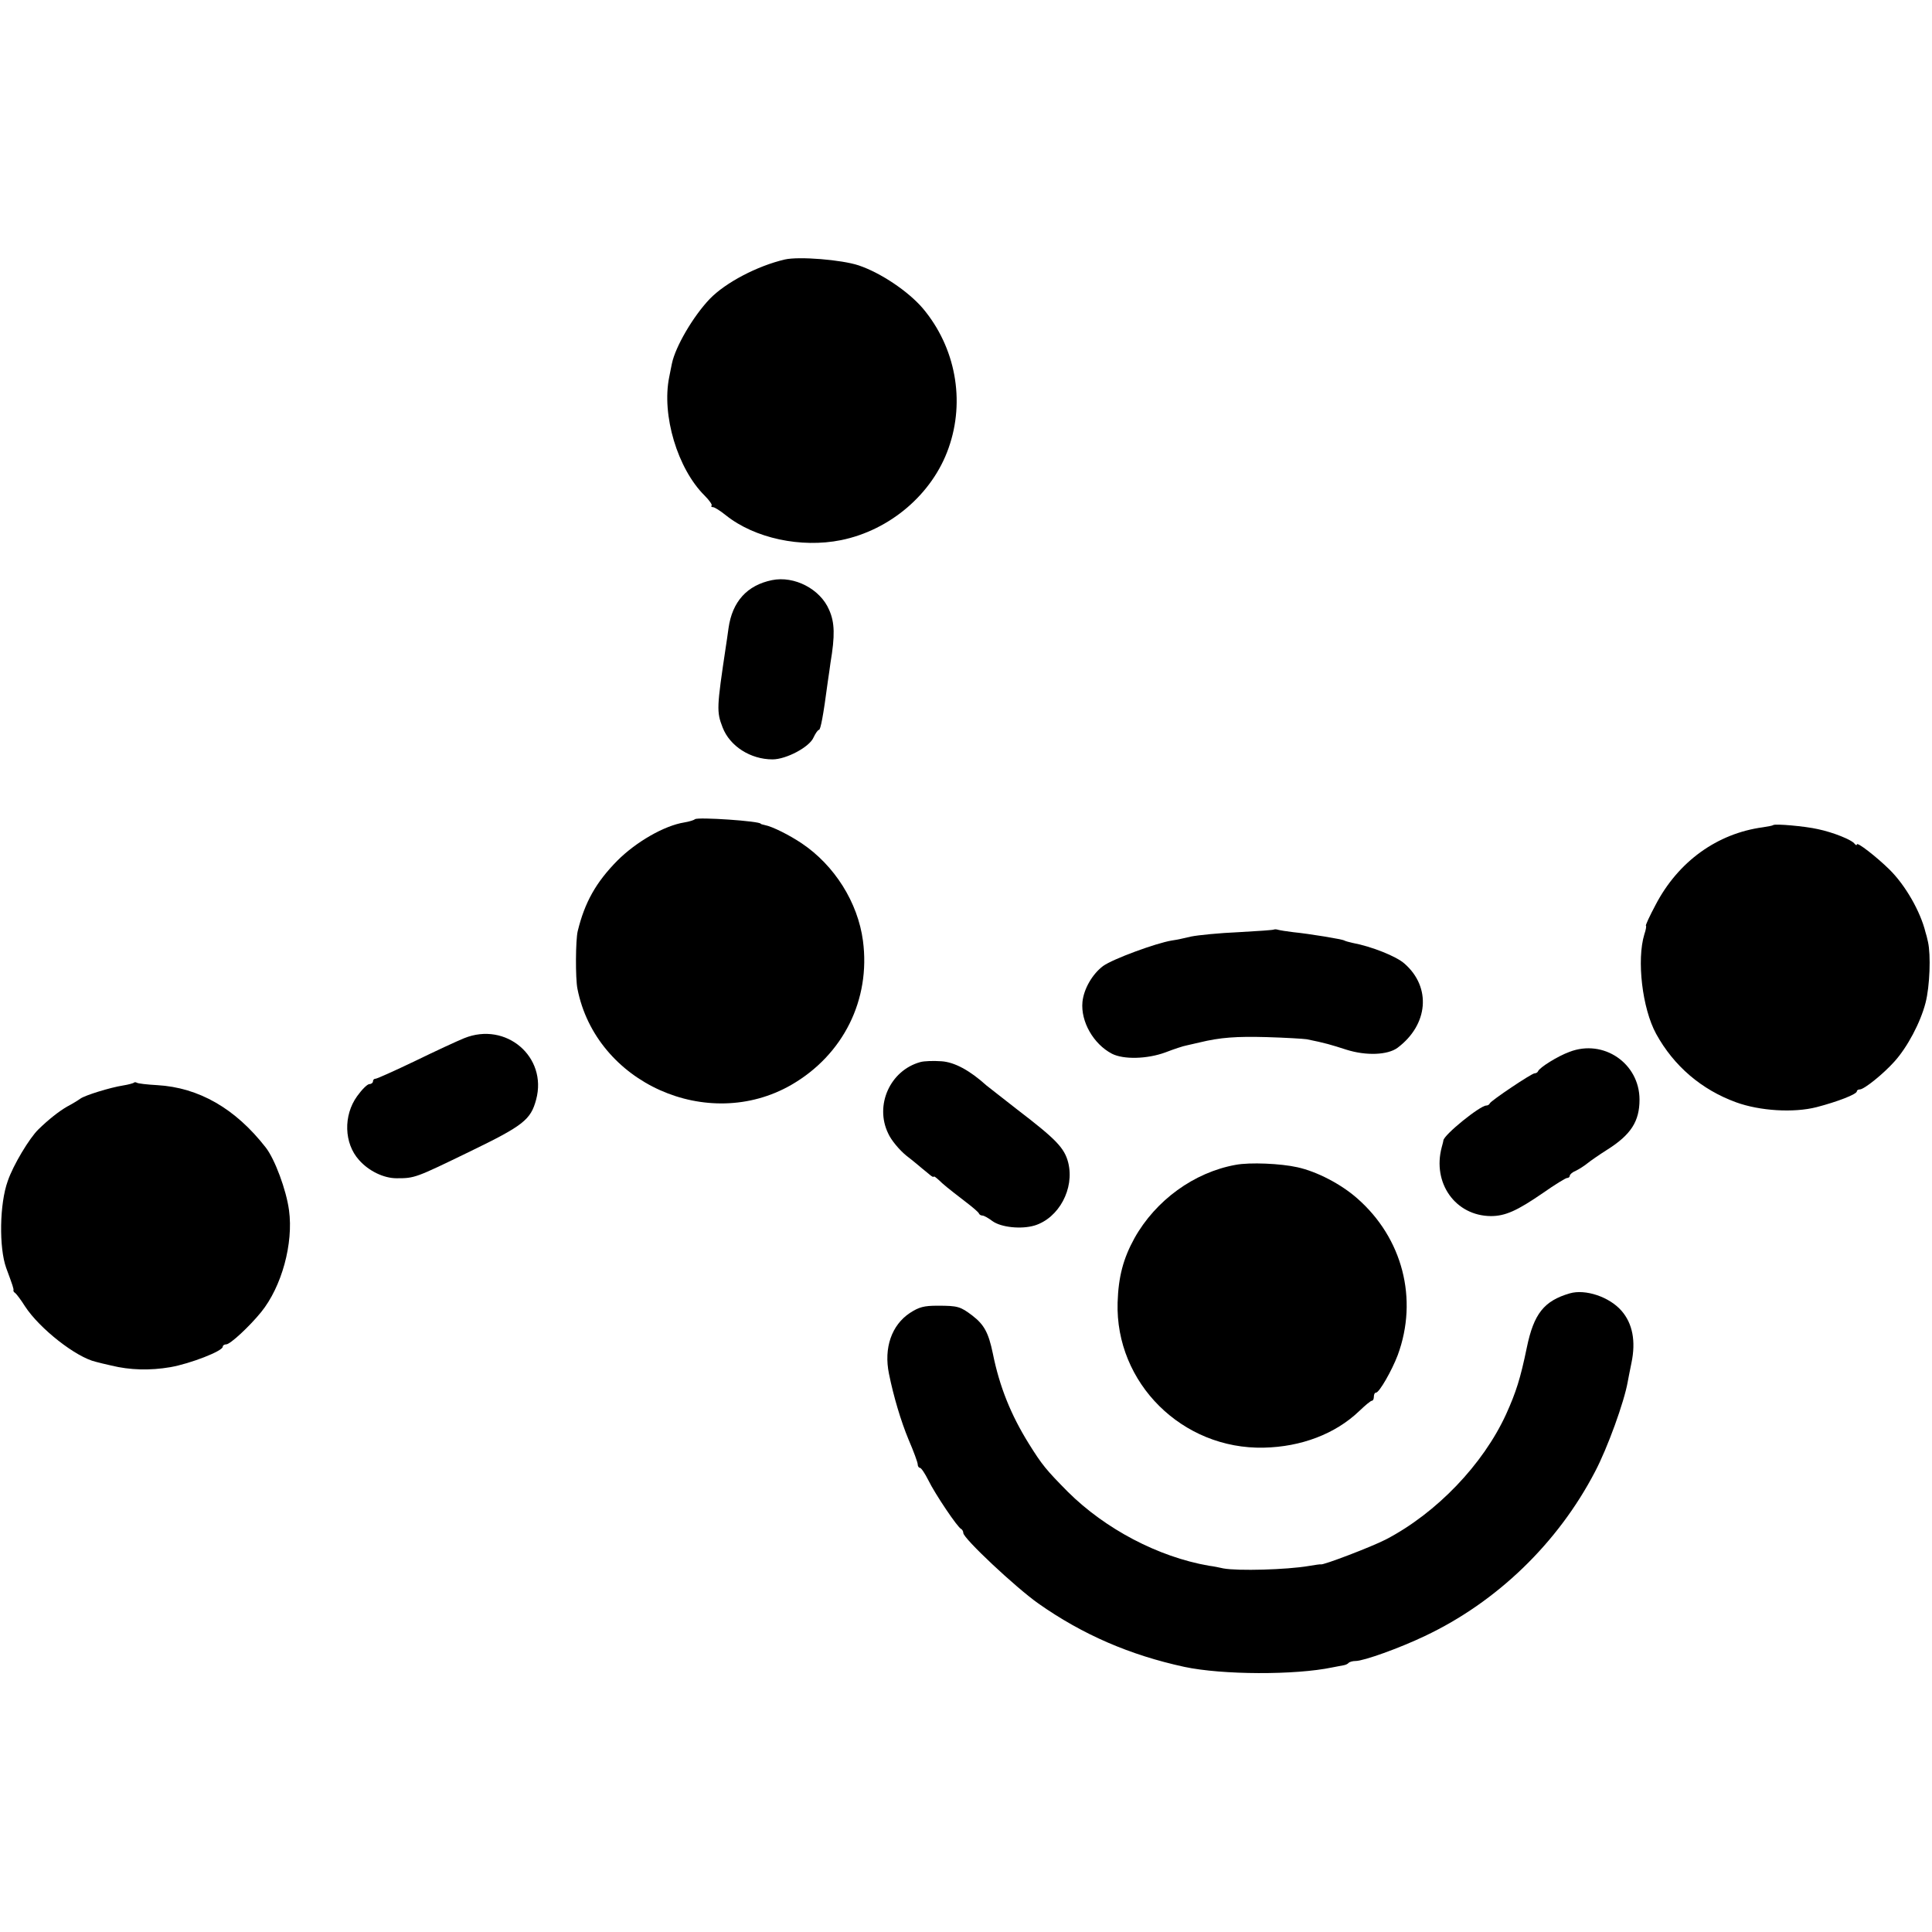
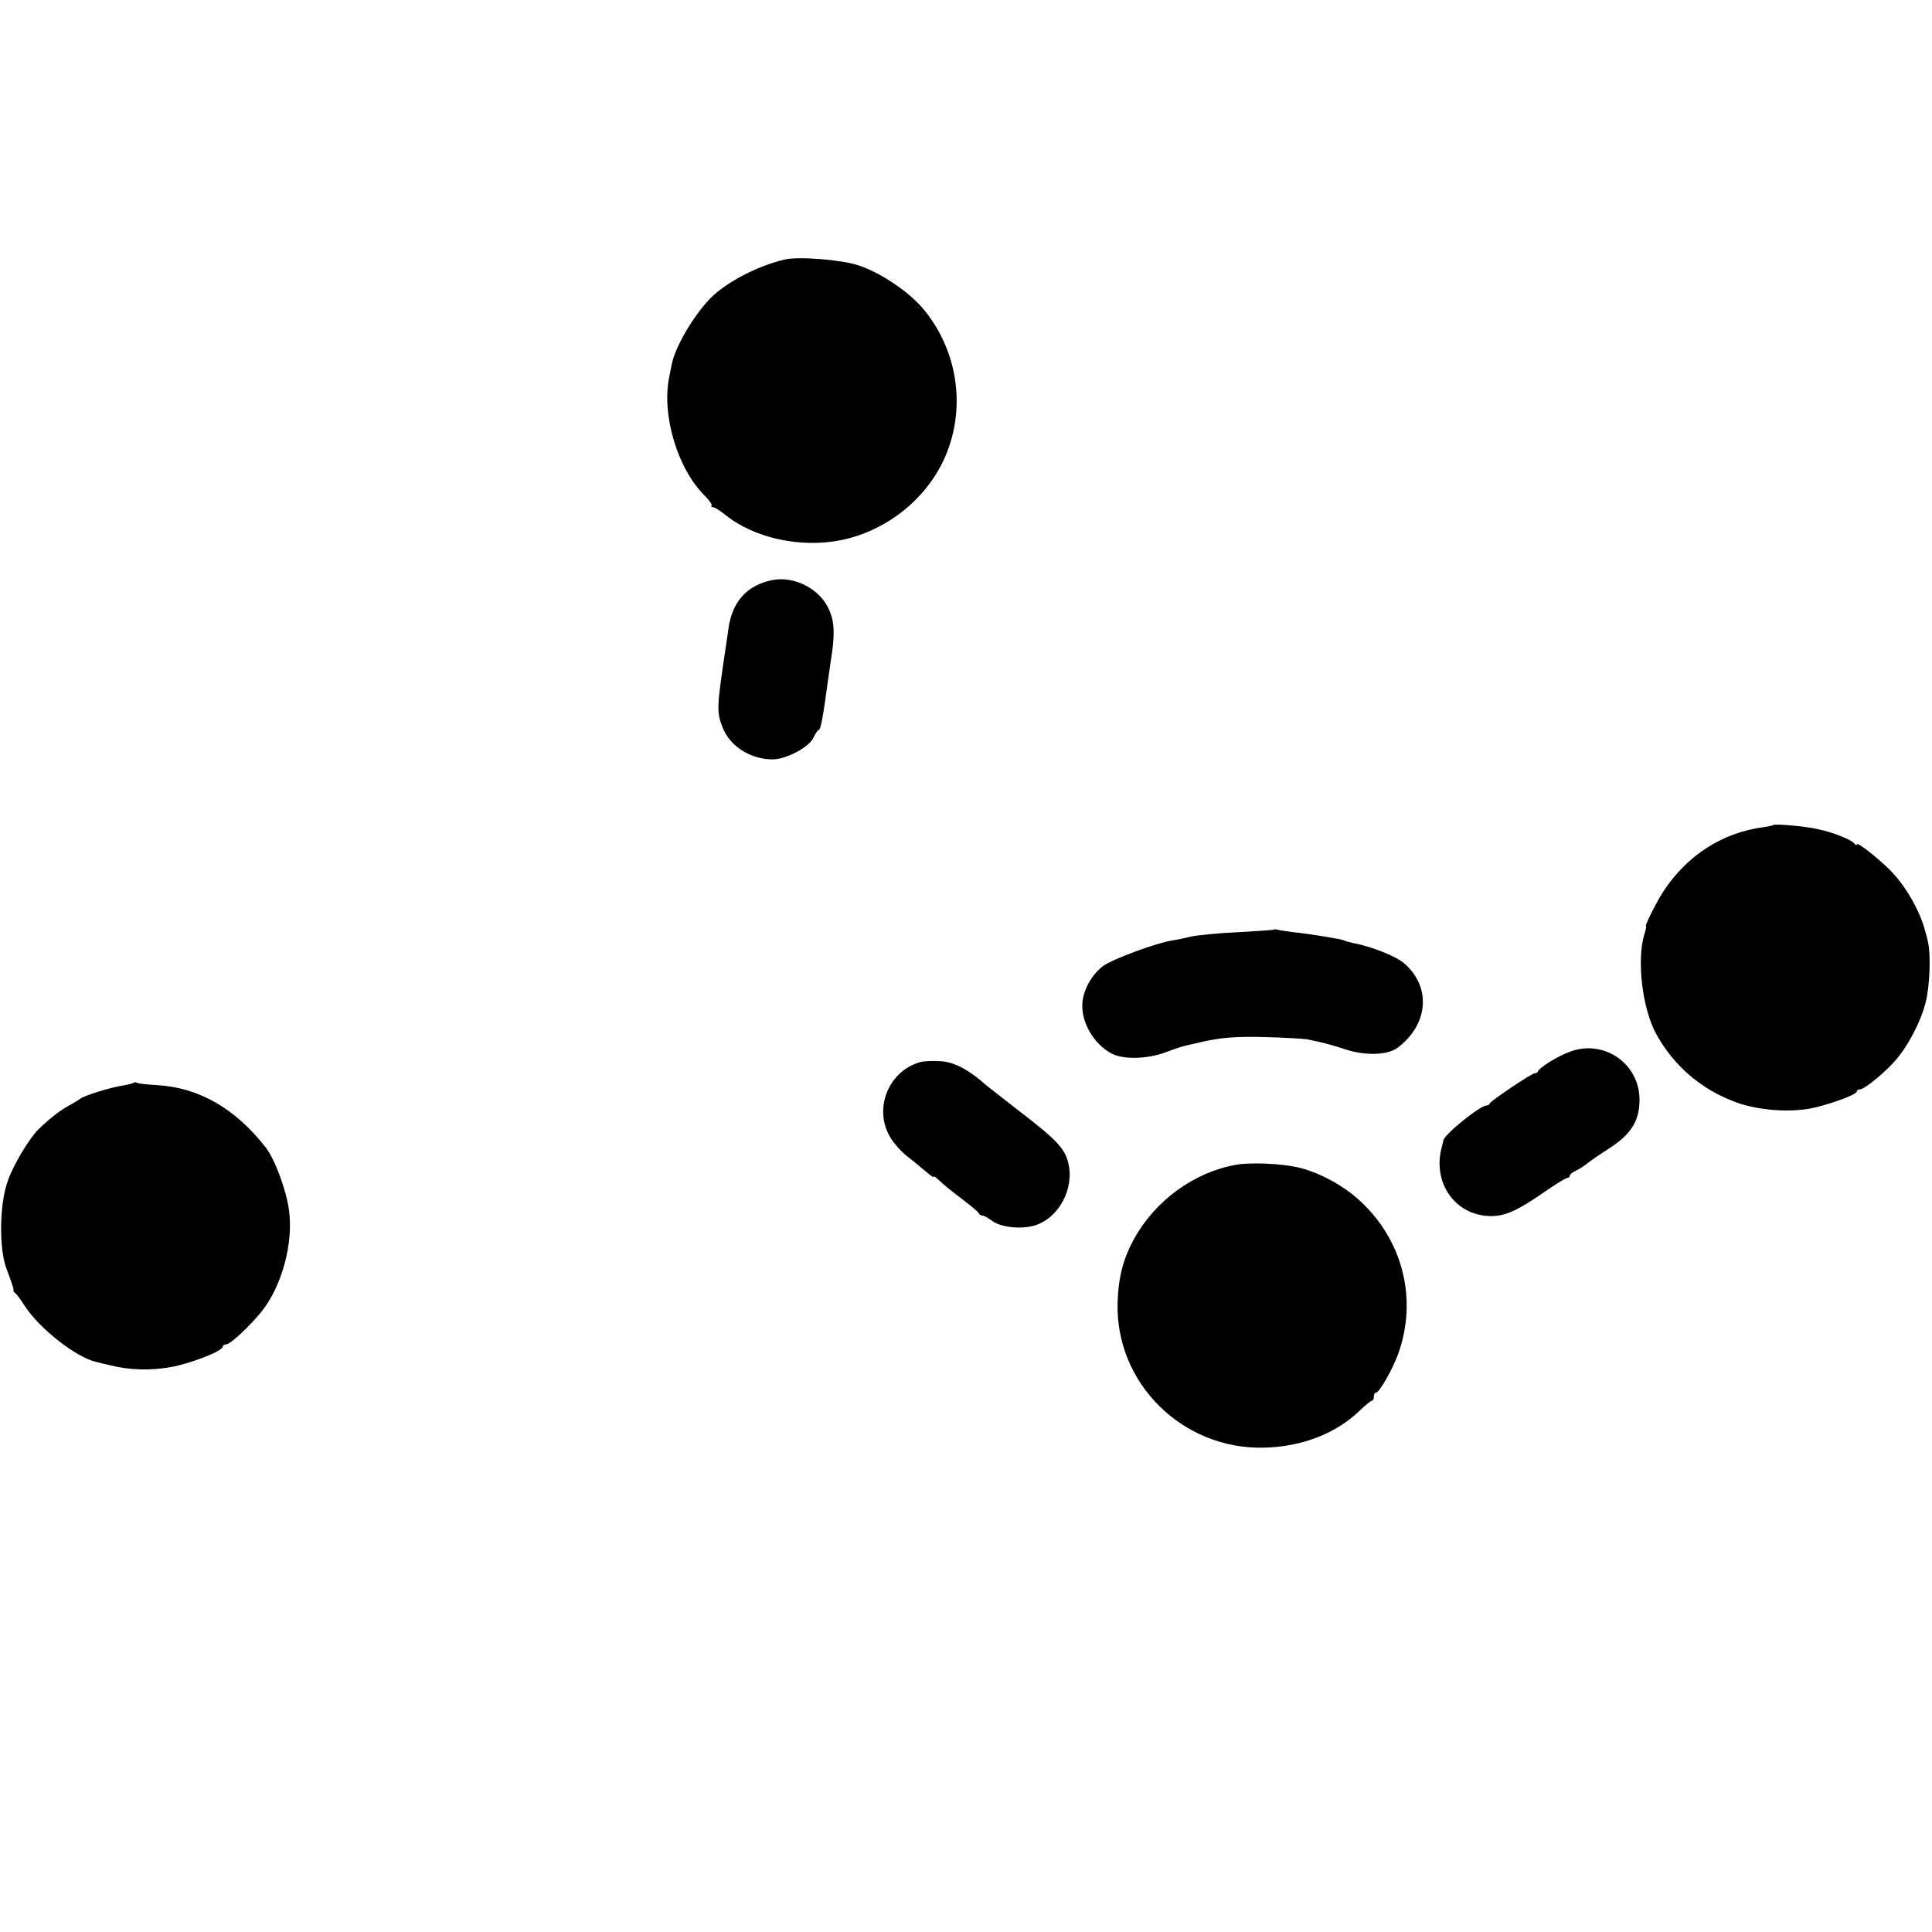
<svg xmlns="http://www.w3.org/2000/svg" version="1.0" width="720pt" height="720pt" viewBox="0 0 720 720" preserveAspectRatio="xMidYMid meet">
  <g transform="translate(0,720) scale(0.1,-0.1)" fill="#000000" stroke="none">
    <path d="M2925 6233 c-103 -24 -221 -86 -280 -147 -62 -65 -128 -178 -141 -241 -2 -11 -7 -33 -10 -50 -29 -142 31 -342 132 -442 17 -17 29 -34 26 -37 -3 -3 -1 -6 5 -6 6 0 28 -14 49 -31 107 -85 279 -122 428 -92 183 37 341 172 401 343 63 177 26 376 -96 521 -54 63 -156 132 -239 160 -63 21 -222 34 -275 22z" />
    <path d="M2877 5038 c-93 -19 -148 -80 -162 -179 -3 -24 -8 -55 -10 -69 -34 -227 -35 -242 -12 -301 27 -70 104 -119 186 -119 51 0 138 46 153 82 7 15 16 28 20 28 6 0 16 51 33 180 4 25 8 56 10 70 17 101 16 150 -5 197 -33 78 -130 128 -213 111z" />
-     <path d="M2590 4147 c-3 -3 -21 -9 -40 -12 -75 -12 -180 -73 -249 -142 -80 -81 -122 -156 -148 -263 -8 -32 -9 -176 -1 -215 69 -351 486 -537 797 -358 194 112 296 318 267 537 -19 143 -106 281 -228 363 -46 31 -110 63 -137 68 -9 2 -16 4 -16 5 0 10 -236 26 -245 17z" />
-     <path d="M6608 4125 c-2 -2 -19 -5 -38 -8 -171 -23 -316 -128 -400 -289 -23 -43 -39 -78 -36 -78 2 0 0 -15 -6 -32 -29 -95 -8 -276 44 -371 66 -120 169 -208 298 -255 88 -32 214 -40 300 -18 77 20 150 48 150 59 0 4 5 7 11 7 16 0 88 58 129 104 48 53 97 145 116 219 16 62 20 179 9 227 -3 14 -7 30 -9 35 -19 78 -75 176 -135 235 -48 47 -121 104 -121 93 0 -4 -4 -3 -8 2 -10 15 -80 43 -137 55 -48 11 -161 21 -167 15z" />
+     <path d="M6608 4125 c-2 -2 -19 -5 -38 -8 -171 -23 -316 -128 -400 -289 -23 -43 -39 -78 -36 -78 2 0 0 -15 -6 -32 -29 -95 -8 -276 44 -371 66 -120 169 -208 298 -255 88 -32 214 -40 300 -18 77 20 150 48 150 59 0 4 5 7 11 7 16 0 88 58 129 104 48 53 97 145 116 219 16 62 20 179 9 227 -3 14 -7 30 -9 35 -19 78 -75 176 -135 235 -48 47 -121 104 -121 93 0 -4 -4 -3 -8 2 -10 15 -80 43 -137 55 -48 11 -161 21 -167 15" />
    <path d="M4748 3736 c-1 -2 -61 -6 -133 -10 -71 -3 -150 -11 -175 -16 -25 -6 -57 -13 -73 -15 -60 -10 -220 -69 -256 -95 -40 -30 -72 -85 -77 -134 -7 -73 41 -157 110 -193 43 -22 131 -20 199 5 31 12 67 24 79 26 13 3 34 8 48 11 78 19 138 23 250 20 69 -2 136 -6 150 -8 69 -14 89 -20 148 -39 73 -23 153 -20 190 7 115 86 127 226 26 314 -30 27 -123 64 -193 77 -14 3 -28 7 -31 9 -8 5 -130 25 -190 31 -25 3 -50 7 -57 9 -6 2 -13 2 -15 1z" />
-     <path d="M1730 3331 c-25 -10 -107 -48 -183 -85 -75 -36 -142 -66 -147 -66 -6 0 -10 -4 -10 -10 0 -5 -6 -10 -13 -10 -8 0 -28 -20 -46 -45 -52 -72 -49 -176 7 -238 36 -41 92 -68 140 -68 68 0 70 1 274 100 198 96 226 118 246 193 43 159 -112 292 -268 229z" />
    <path d="M5849 3280 c-44 -16 -111 -58 -117 -72 -2 -5 -8 -8 -13 -8 -11 0 -163 -102 -167 -112 -2 -5 -8 -8 -13 -8 -23 0 -157 -108 -160 -130 0 -3 -3 -14 -6 -25 -36 -134 51 -256 183 -257 54 0 98 20 194 86 44 31 85 56 90 56 6 0 10 4 10 8 0 5 10 14 23 19 12 6 31 18 42 27 11 9 44 32 74 51 89 56 121 106 121 187 0 135 -134 227 -261 178z" />
    <path d="M3430 3242 c-113 -31 -171 -161 -120 -266 11 -25 42 -62 68 -83 26 -20 52 -42 59 -48 7 -5 19 -16 28 -23 8 -7 15 -10 15 -7 0 3 8 -3 18 -12 20 -19 28 -26 102 -83 25 -19 47 -38 48 -42 2 -5 8 -8 13 -8 6 0 22 -9 38 -21 32 -23 107 -31 157 -16 90 28 149 137 125 234 -14 55 -45 87 -190 198 -57 44 -108 85 -115 90 -62 56 -119 87 -168 90 -29 2 -64 1 -78 -3z" />
    <path d="M499 3165 c-3 -2 -20 -7 -39 -10 -51 -8 -143 -37 -160 -49 -8 -6 -31 -20 -50 -30 -31 -18 -68 -47 -107 -85 -33 -32 -94 -133 -114 -192 -31 -85 -33 -249 -6 -324 24 -65 29 -79 27 -84 -1 -2 2 -7 7 -10 4 -3 21 -25 36 -49 54 -83 190 -190 264 -207 10 -3 36 -9 58 -14 69 -17 144 -19 220 -6 74 13 195 60 195 76 0 5 6 9 13 9 15 0 86 66 130 120 77 95 121 256 104 380 -10 75 -53 191 -87 234 -113 145 -249 223 -404 232 -37 2 -72 6 -76 9 -4 2 -9 3 -11 0z" />
    <path d="M4605 2859 c-155 -28 -298 -132 -377 -273 -42 -76 -60 -144 -63 -240 -9 -300 241 -548 545 -541 139 3 266 51 355 136 22 21 43 39 48 39 4 0 7 7 7 15 0 8 3 15 8 15 12 0 59 82 81 140 77 209 18 436 -151 584 -60 53 -150 100 -223 116 -62 14 -177 19 -230 9z" />
-     <path d="M5850 2380 c-96 -28 -134 -76 -160 -202 -24 -116 -40 -166 -77 -248 -86 -188 -260 -369 -448 -467 -52 -27 -235 -97 -243 -93 -1 1 -21 -2 -45 -6 -82 -14 -264 -19 -318 -9 -13 3 -37 8 -54 10 -189 33 -386 137 -525 275 -82 83 -96 100 -146 180 -67 108 -109 212 -134 336 -16 77 -32 107 -76 141 -45 34 -54 37 -130 37 -51 0 -69 -5 -103 -27 -68 -45 -98 -130 -78 -227 17 -84 44 -175 73 -245 19 -44 34 -85 34 -92 0 -7 4 -13 8 -13 5 0 19 -21 32 -47 25 -51 109 -176 122 -181 4 -2 8 -9 8 -15 0 -20 195 -203 280 -263 165 -116 341 -192 544 -236 141 -30 412 -31 551 -2 17 3 35 7 42 8 7 1 16 5 19 9 4 4 16 7 26 7 30 0 164 48 258 93 269 127 496 347 634 612 47 89 109 261 122 335 1 8 8 40 14 71 17 81 4 147 -37 194 -45 52 -135 82 -193 65z" />
  </g>
</svg>